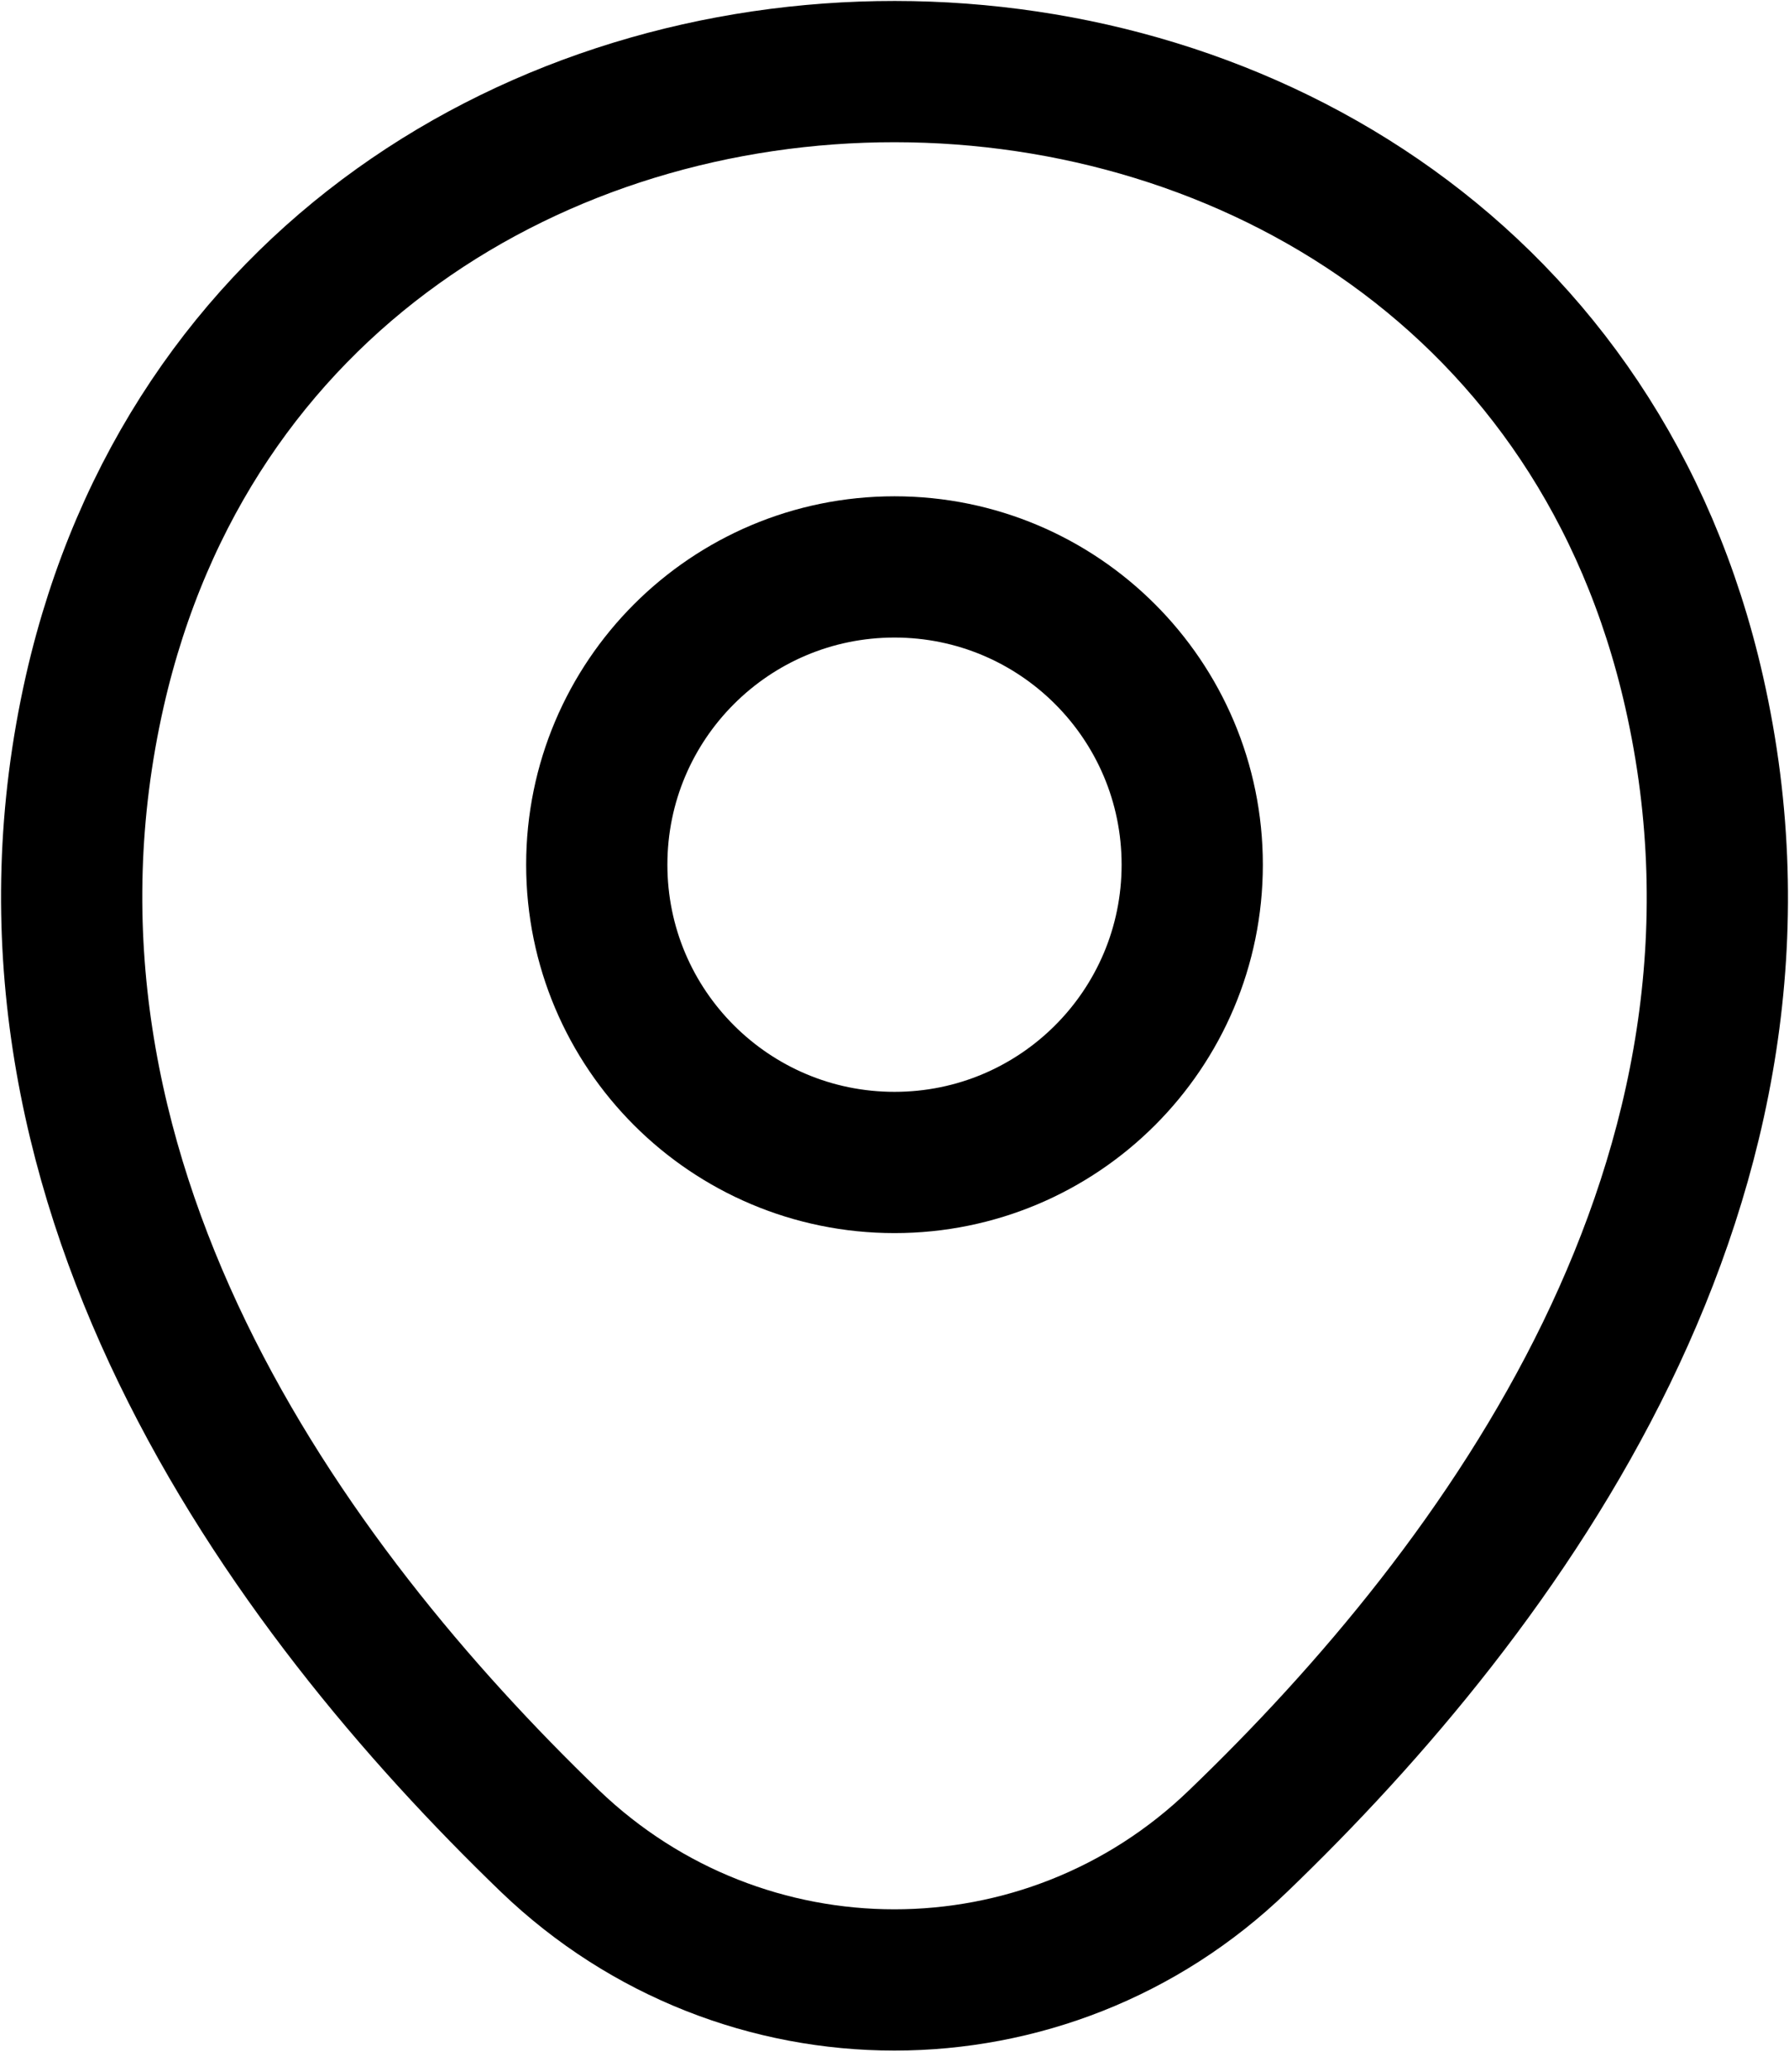
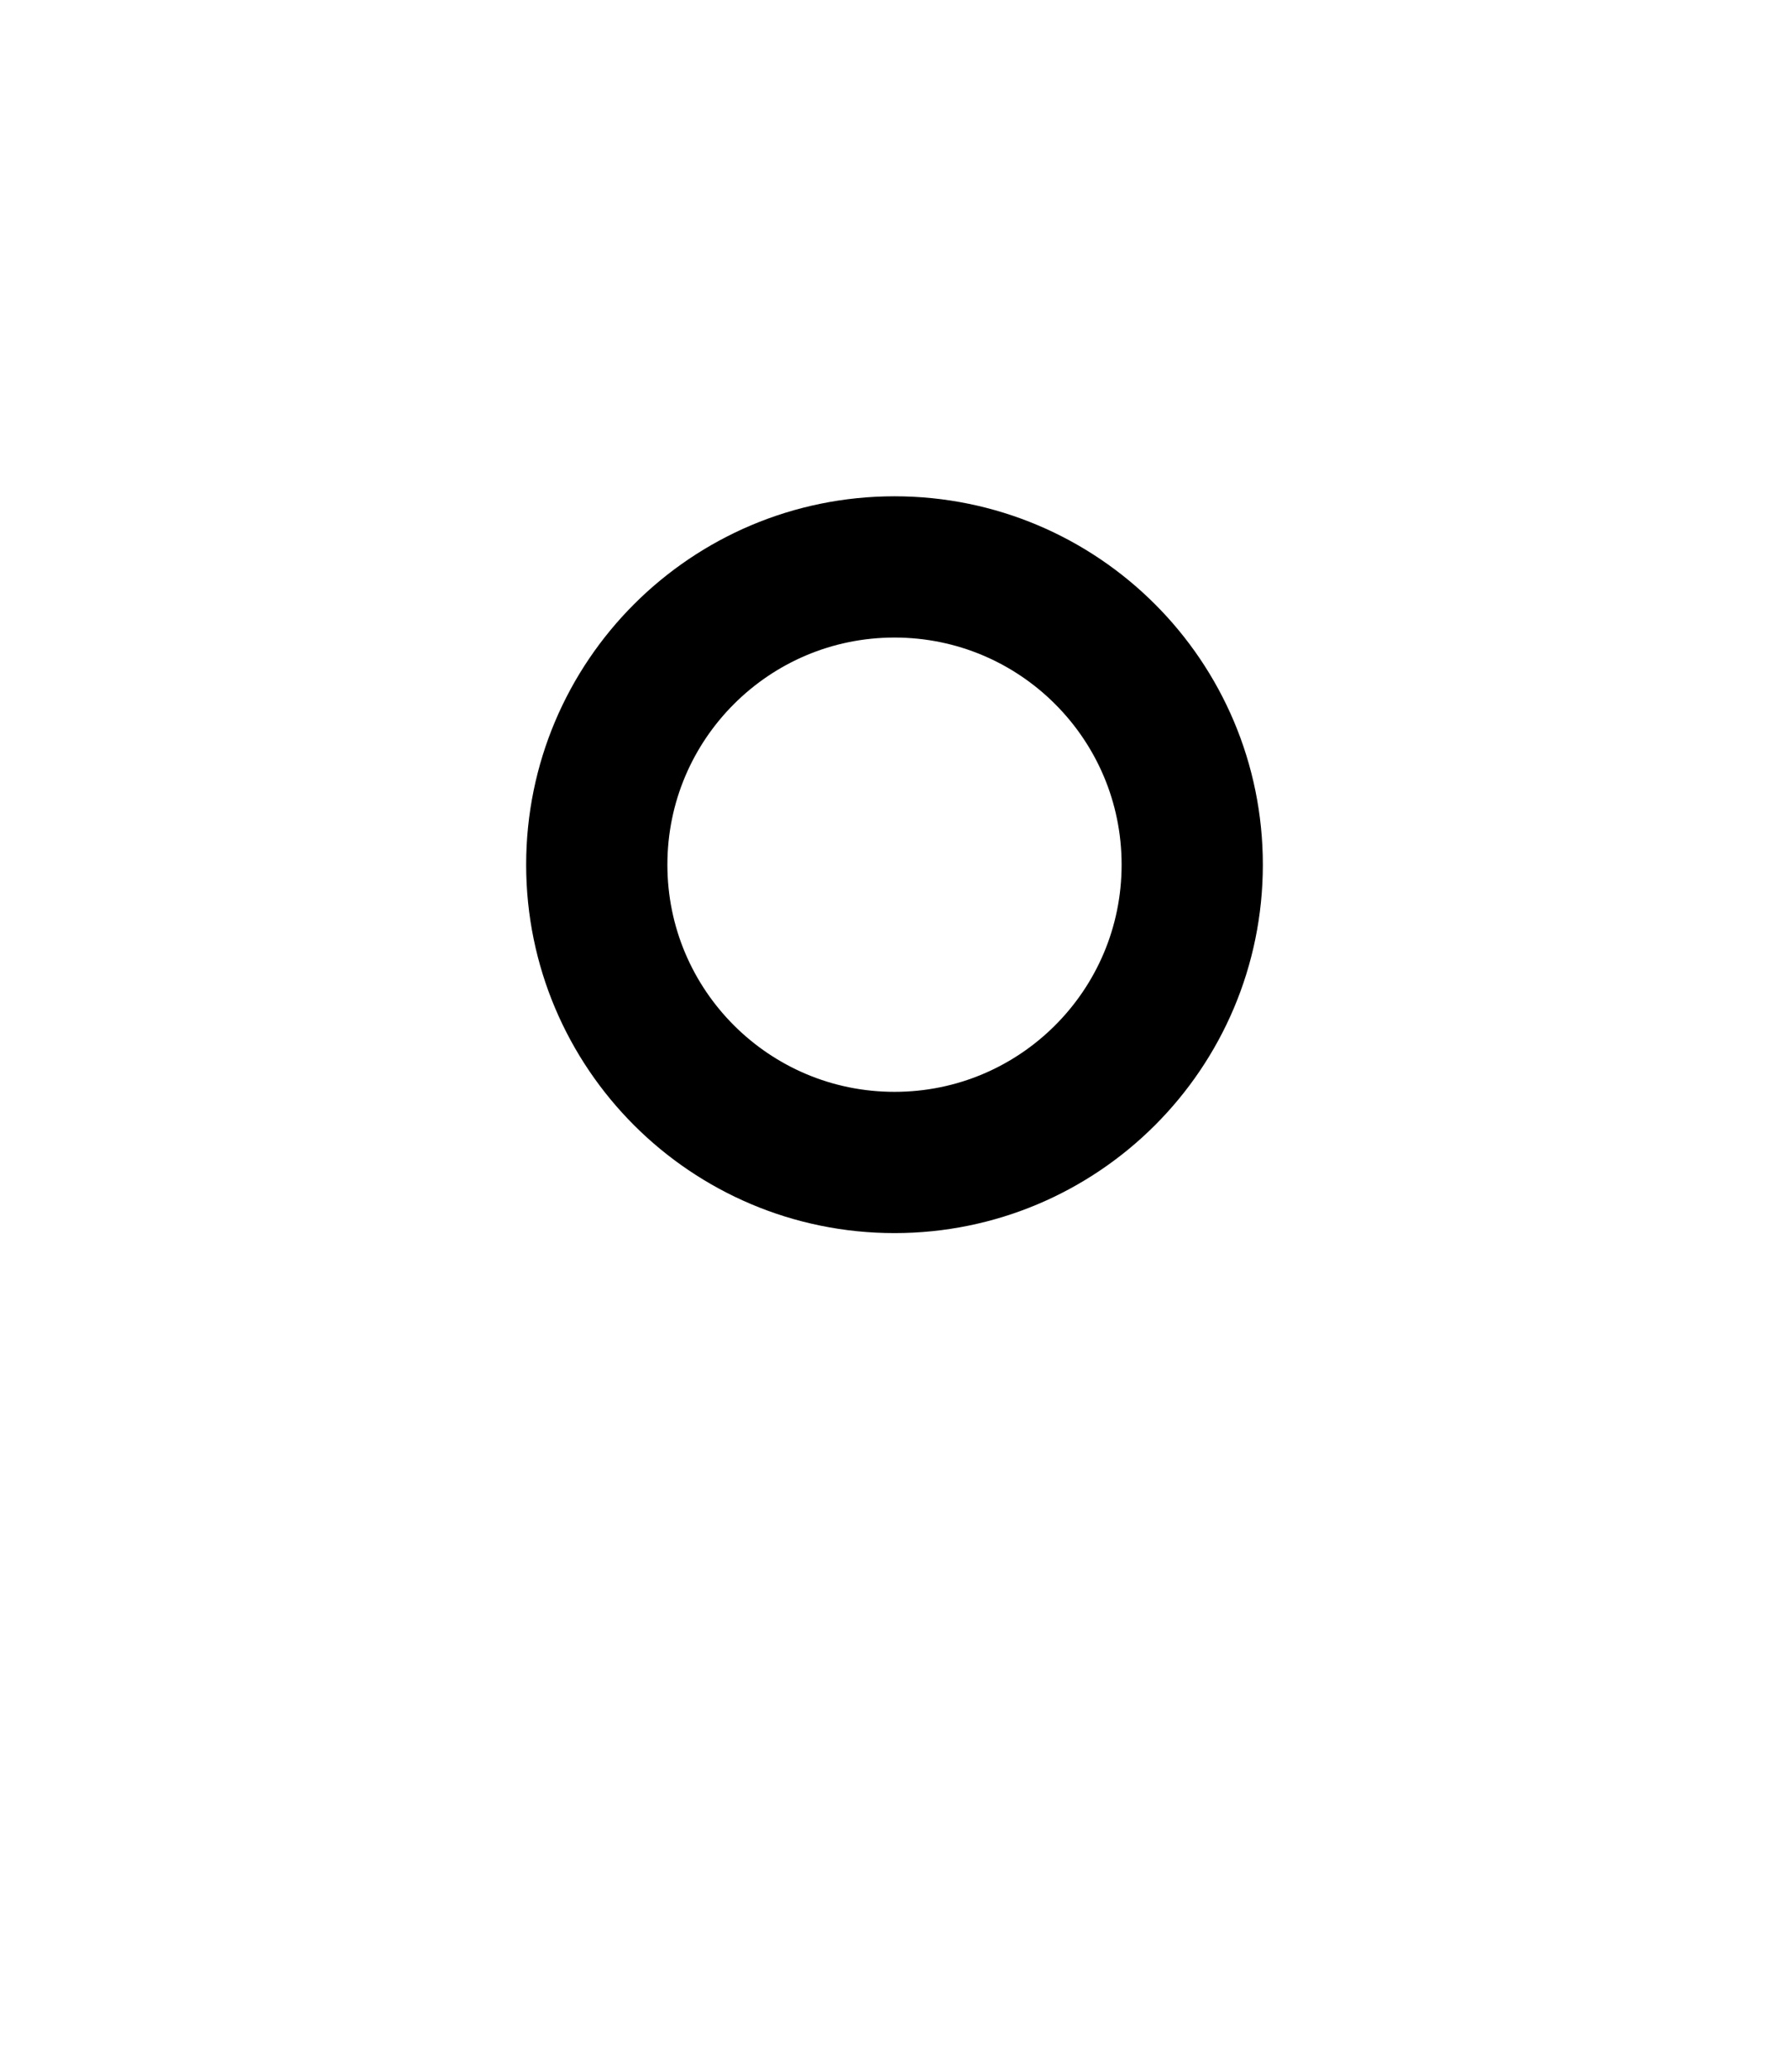
<svg xmlns="http://www.w3.org/2000/svg" width="19" height="22" viewBox="0 0 19 22" fill="none">
  <path d="M9.5 12.344C11.247 12.344 12.662 10.929 12.662 9.182C12.662 7.436 11.247 6.02 9.5 6.02C7.754 6.02 6.338 7.436 6.338 9.182C6.338 10.929 7.754 12.344 9.5 12.344Z" stroke="black" stroke-width="1.5" />
-   <path d="M1.007 7.338C3.004 -1.439 16.007 -1.429 17.993 7.348C19.159 12.496 15.956 16.854 13.149 19.55C11.112 21.516 7.889 21.516 5.841 19.55C3.044 16.854 -0.158 12.486 1.007 7.338Z" stroke="black" stroke-width="1.5" />
</svg>